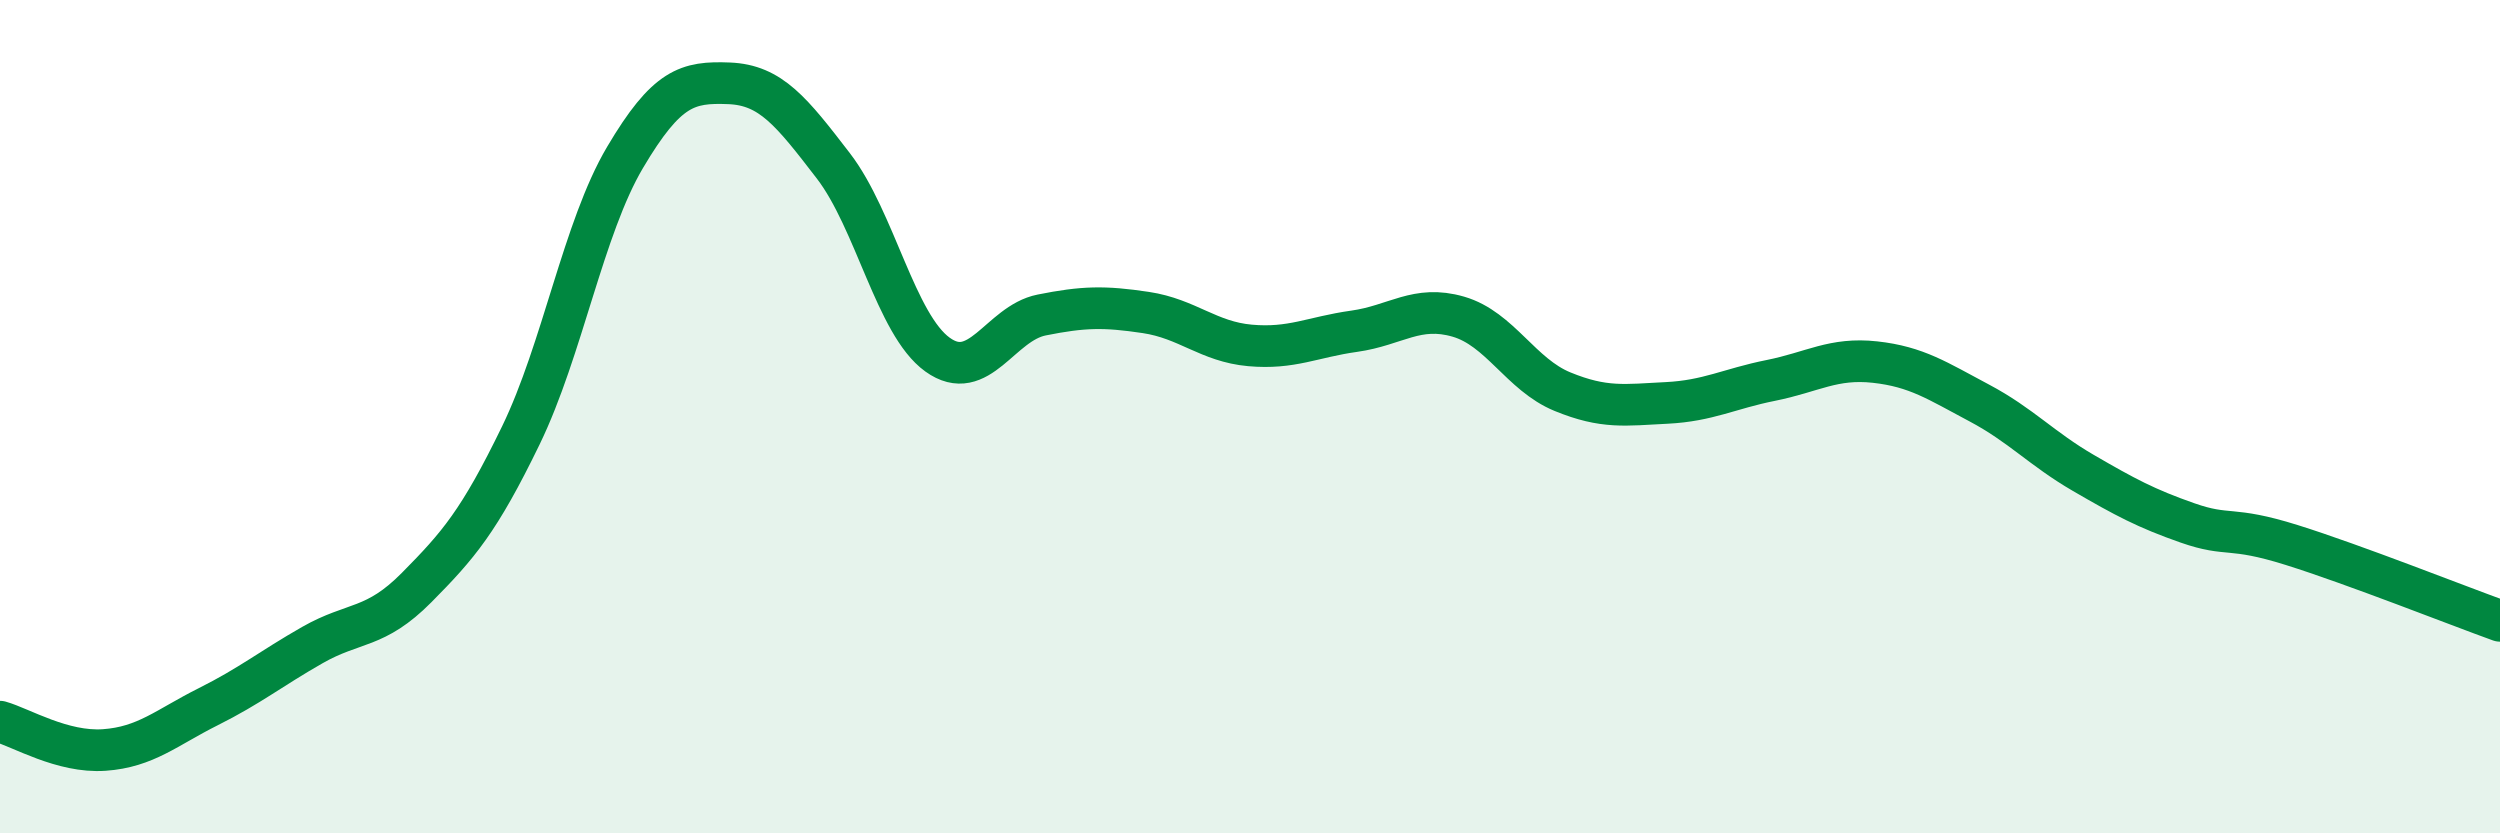
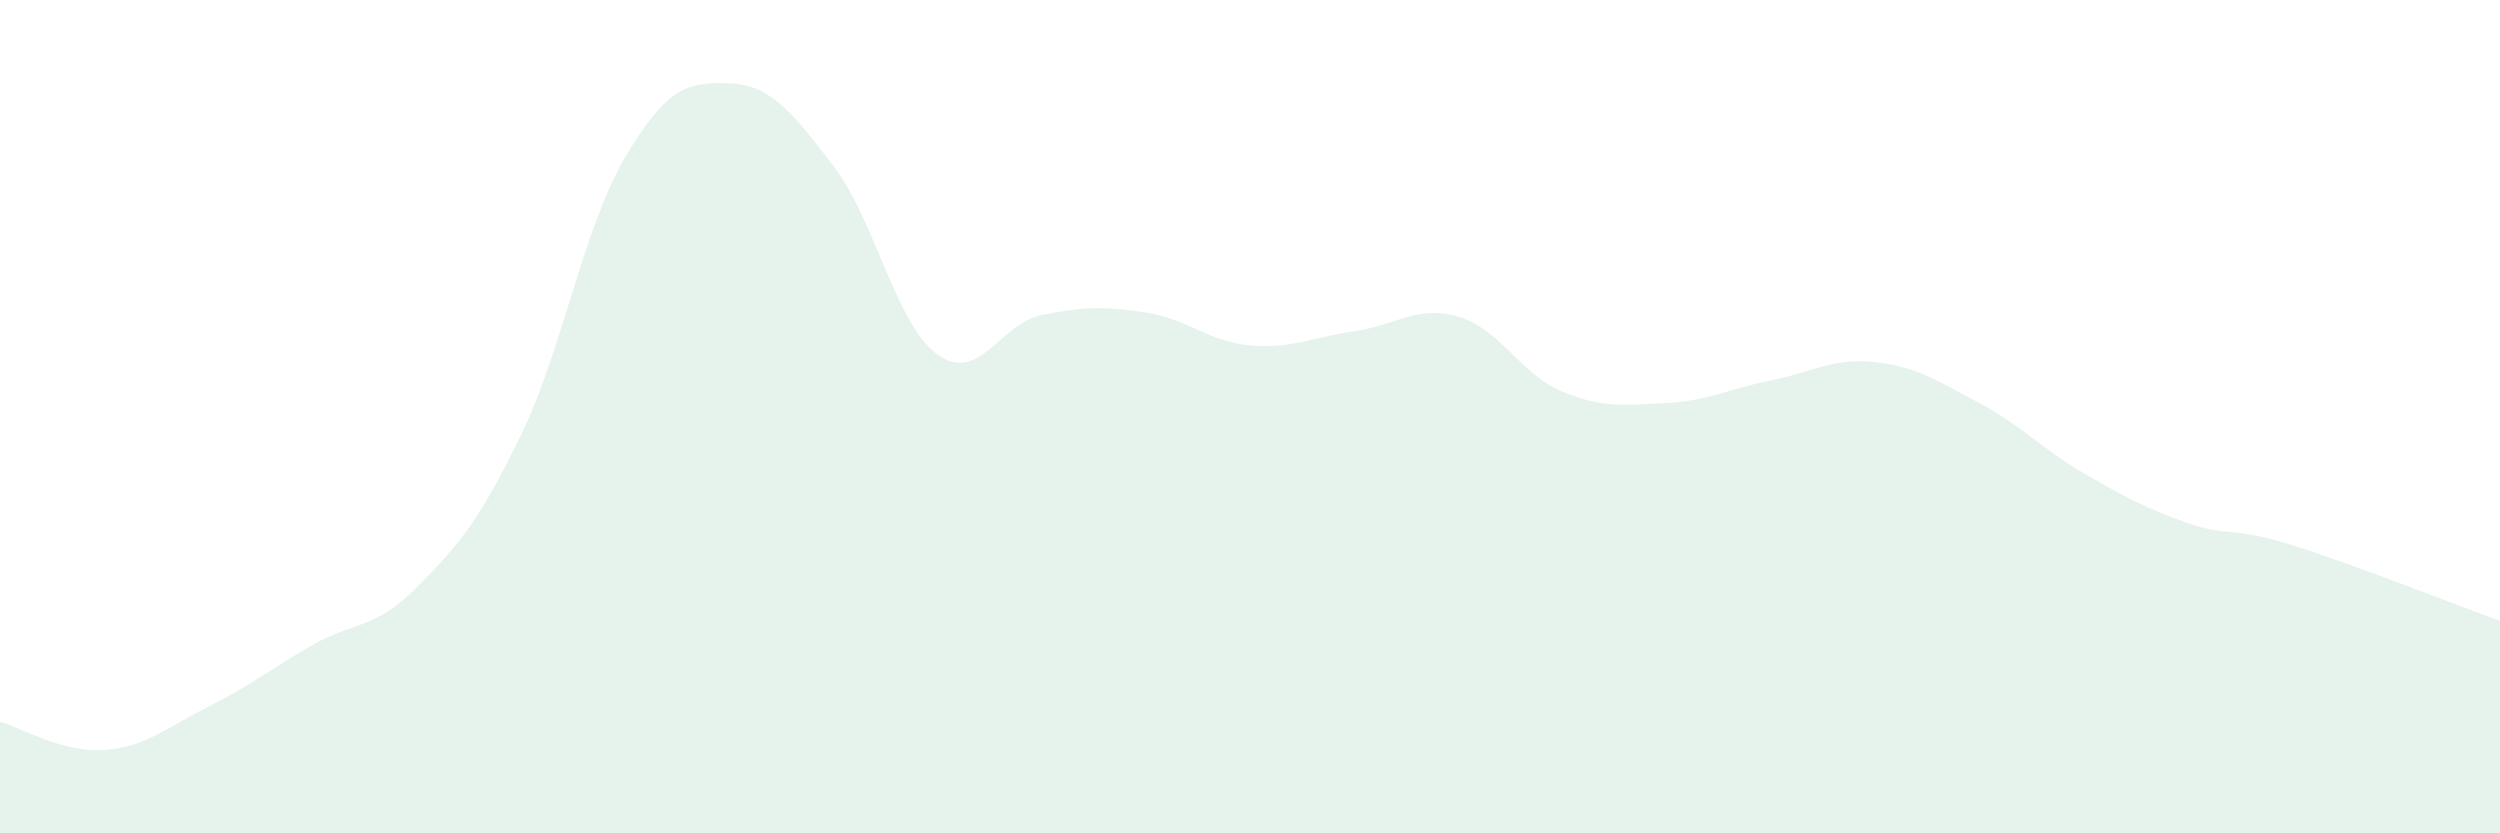
<svg xmlns="http://www.w3.org/2000/svg" width="60" height="20" viewBox="0 0 60 20">
  <path d="M 0,17.32 C 0.5,17.46 1.5,18.07 2.5,18 C 3.5,17.93 4,17.46 5,16.96 C 6,16.46 6.5,16.05 7.5,15.48 C 8.5,14.91 9,15.11 10,14.1 C 11,13.09 11.5,12.51 12.5,10.45 C 13.5,8.39 14,5.47 15,3.78 C 16,2.09 16.5,1.96 17.5,2 C 18.5,2.04 19,2.68 20,3.98 C 21,5.28 21.5,7.79 22.5,8.51 C 23.5,9.23 24,7.76 25,7.56 C 26,7.36 26.5,7.35 27.5,7.5 C 28.5,7.65 29,8.2 30,8.29 C 31,8.38 31.5,8.09 32.5,7.95 C 33.5,7.81 34,7.31 35,7.6 C 36,7.89 36.5,8.99 37.5,9.4 C 38.5,9.81 39,9.72 40,9.67 C 41,9.62 41.5,9.33 42.5,9.13 C 43.5,8.93 44,8.58 45,8.69 C 46,8.8 46.5,9.14 47.5,9.67 C 48.5,10.2 49,10.77 50,11.35 C 51,11.93 51.5,12.2 52.5,12.55 C 53.5,12.9 53.5,12.61 55,13.08 C 56.5,13.55 59,14.54 60,14.9L60 20L0 20Z" fill="#008740" opacity="0.1" stroke-linecap="round" stroke-linejoin="round" />
-   <path d="M 0,17.32 C 0.5,17.46 1.5,18.07 2.5,18 C 3.5,17.93 4,17.46 5,16.96 C 6,16.46 6.5,16.05 7.5,15.48 C 8.5,14.91 9,15.11 10,14.1 C 11,13.09 11.5,12.51 12.5,10.45 C 13.5,8.39 14,5.47 15,3.78 C 16,2.09 16.5,1.96 17.5,2 C 18.5,2.04 19,2.68 20,3.98 C 21,5.28 21.5,7.79 22.5,8.51 C 23.5,9.23 24,7.76 25,7.56 C 26,7.36 26.5,7.35 27.5,7.5 C 28.5,7.65 29,8.2 30,8.29 C 31,8.38 31.5,8.09 32.5,7.95 C 33.5,7.81 34,7.31 35,7.6 C 36,7.89 36.5,8.99 37.5,9.4 C 38.5,9.81 39,9.72 40,9.67 C 41,9.62 41.5,9.33 42.5,9.13 C 43.5,8.93 44,8.58 45,8.69 C 46,8.8 46.5,9.14 47.5,9.67 C 48.5,10.2 49,10.77 50,11.35 C 51,11.93 51.5,12.2 52.5,12.55 C 53.5,12.9 53.5,12.61 55,13.08 C 56.5,13.55 59,14.54 60,14.9" stroke="#008740" stroke-width="1" fill="none" stroke-linecap="round" stroke-linejoin="round" />
</svg>